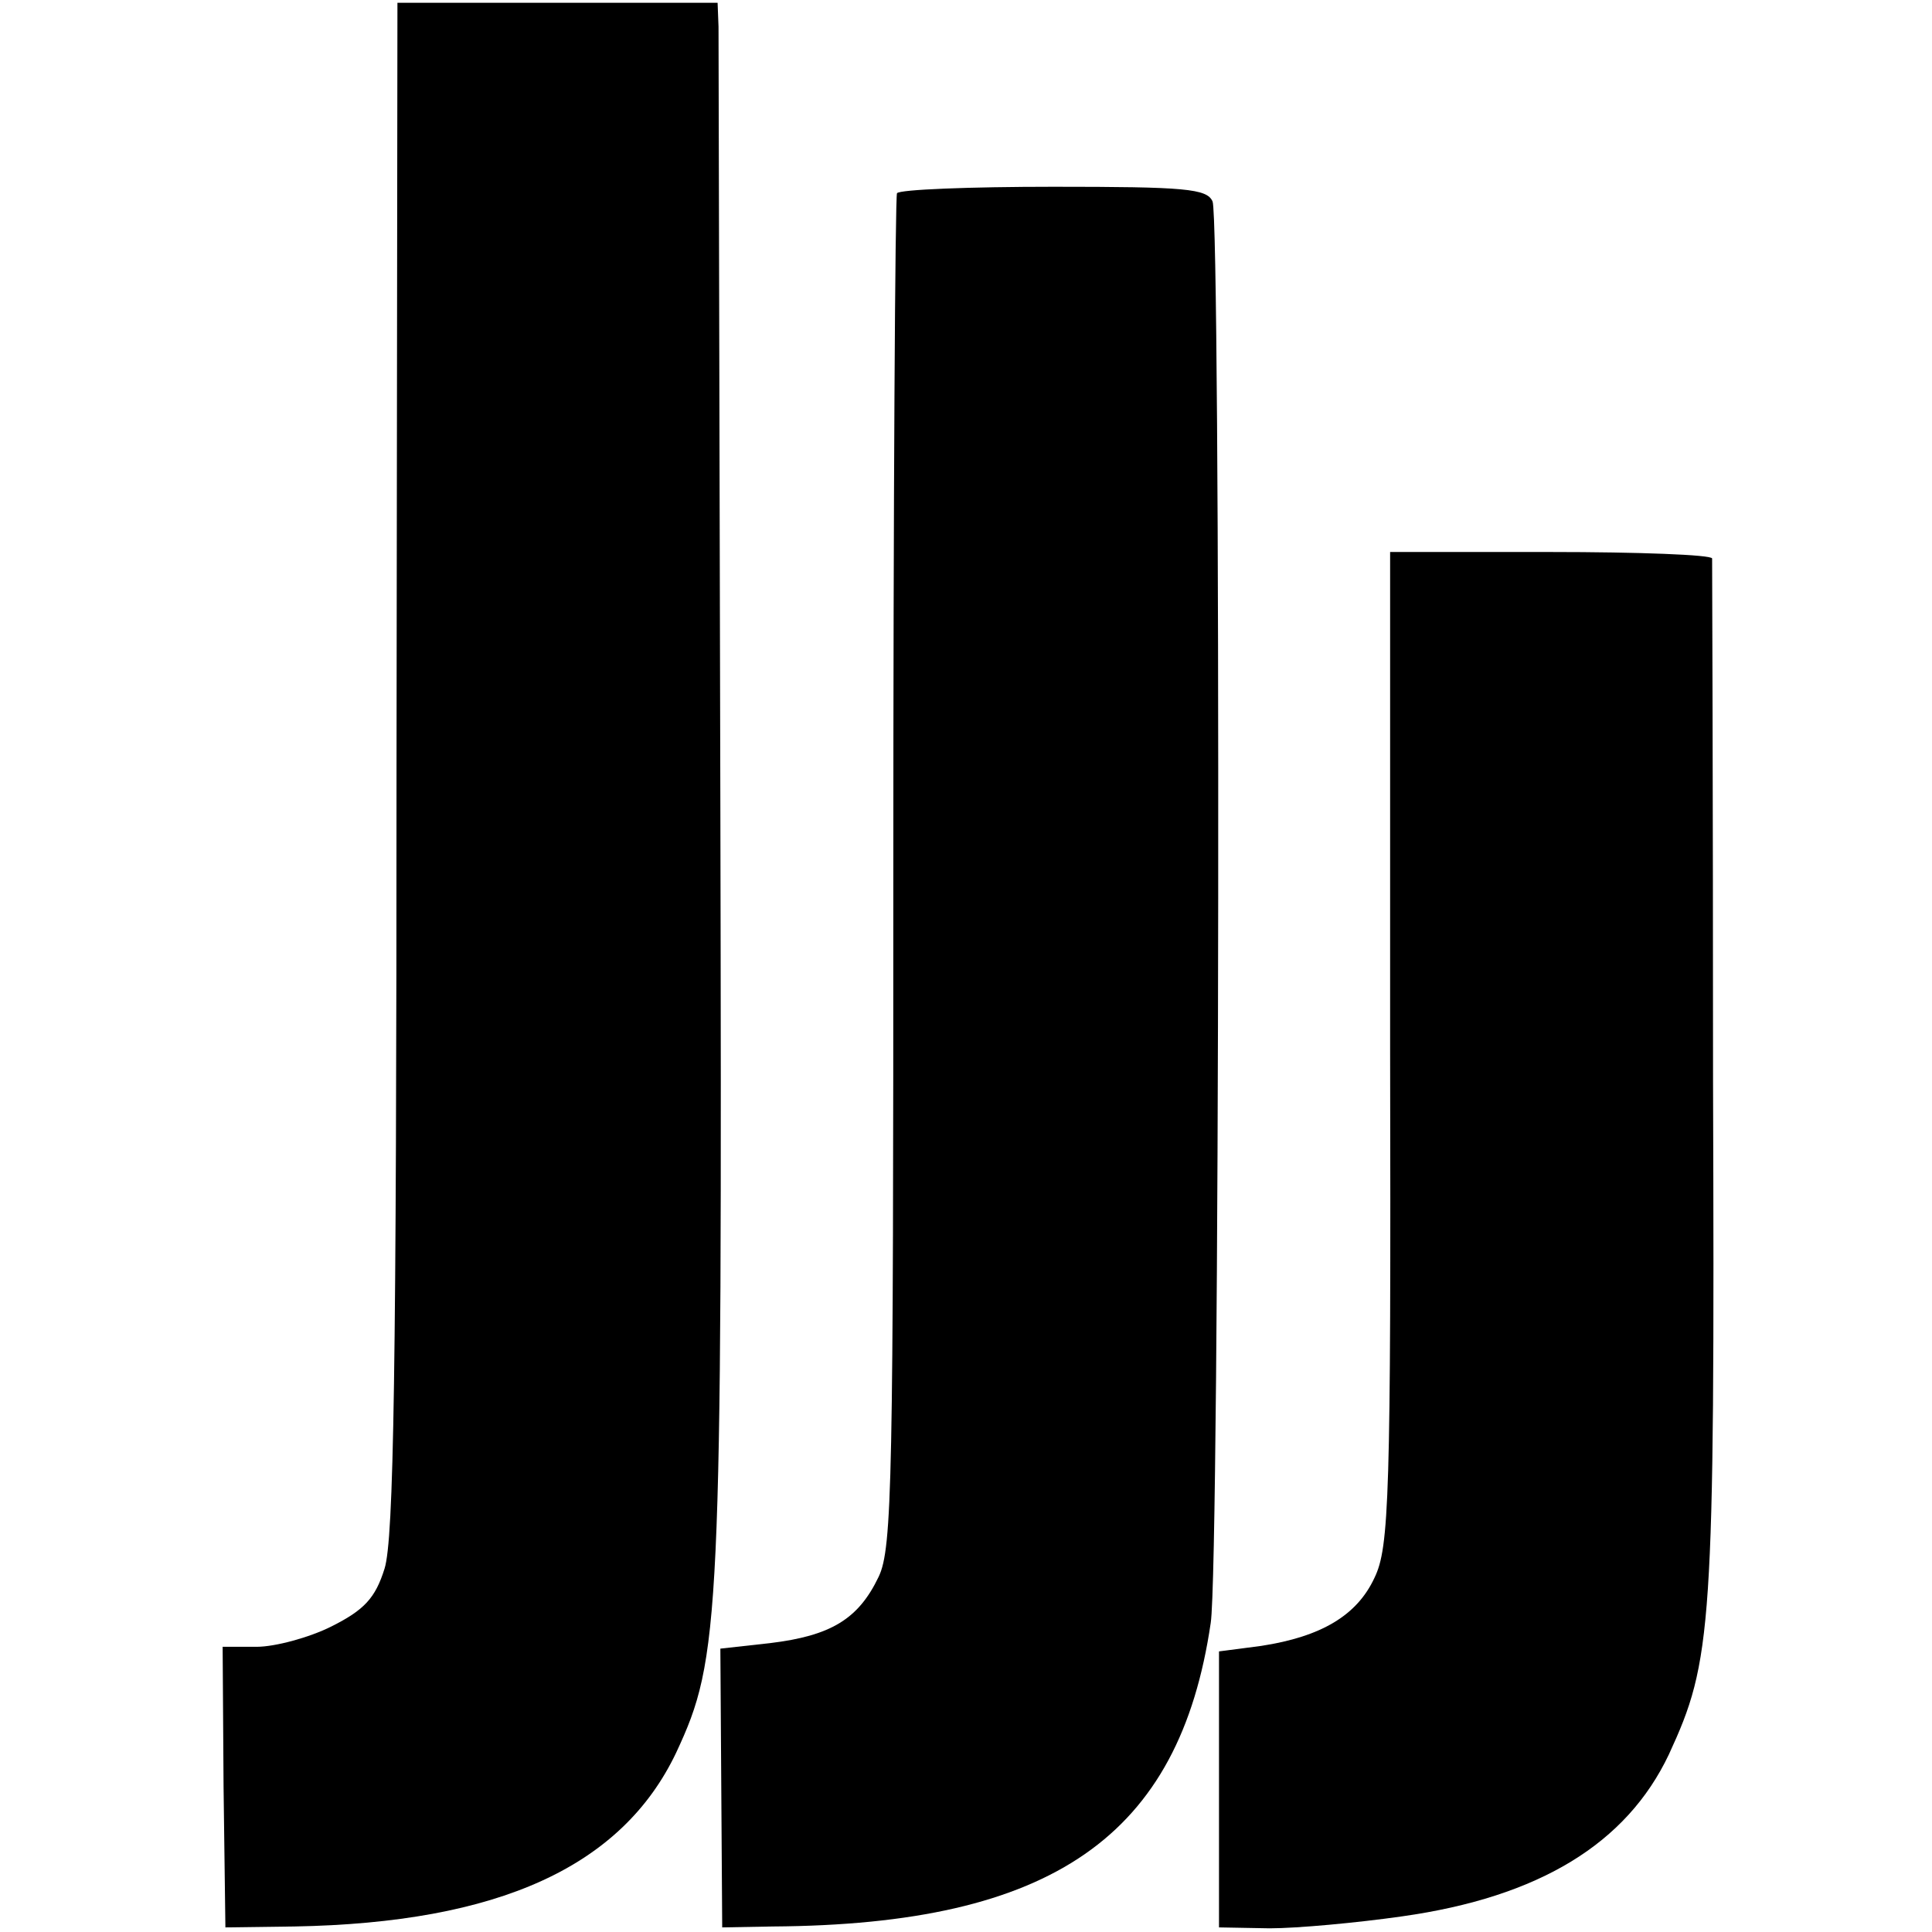
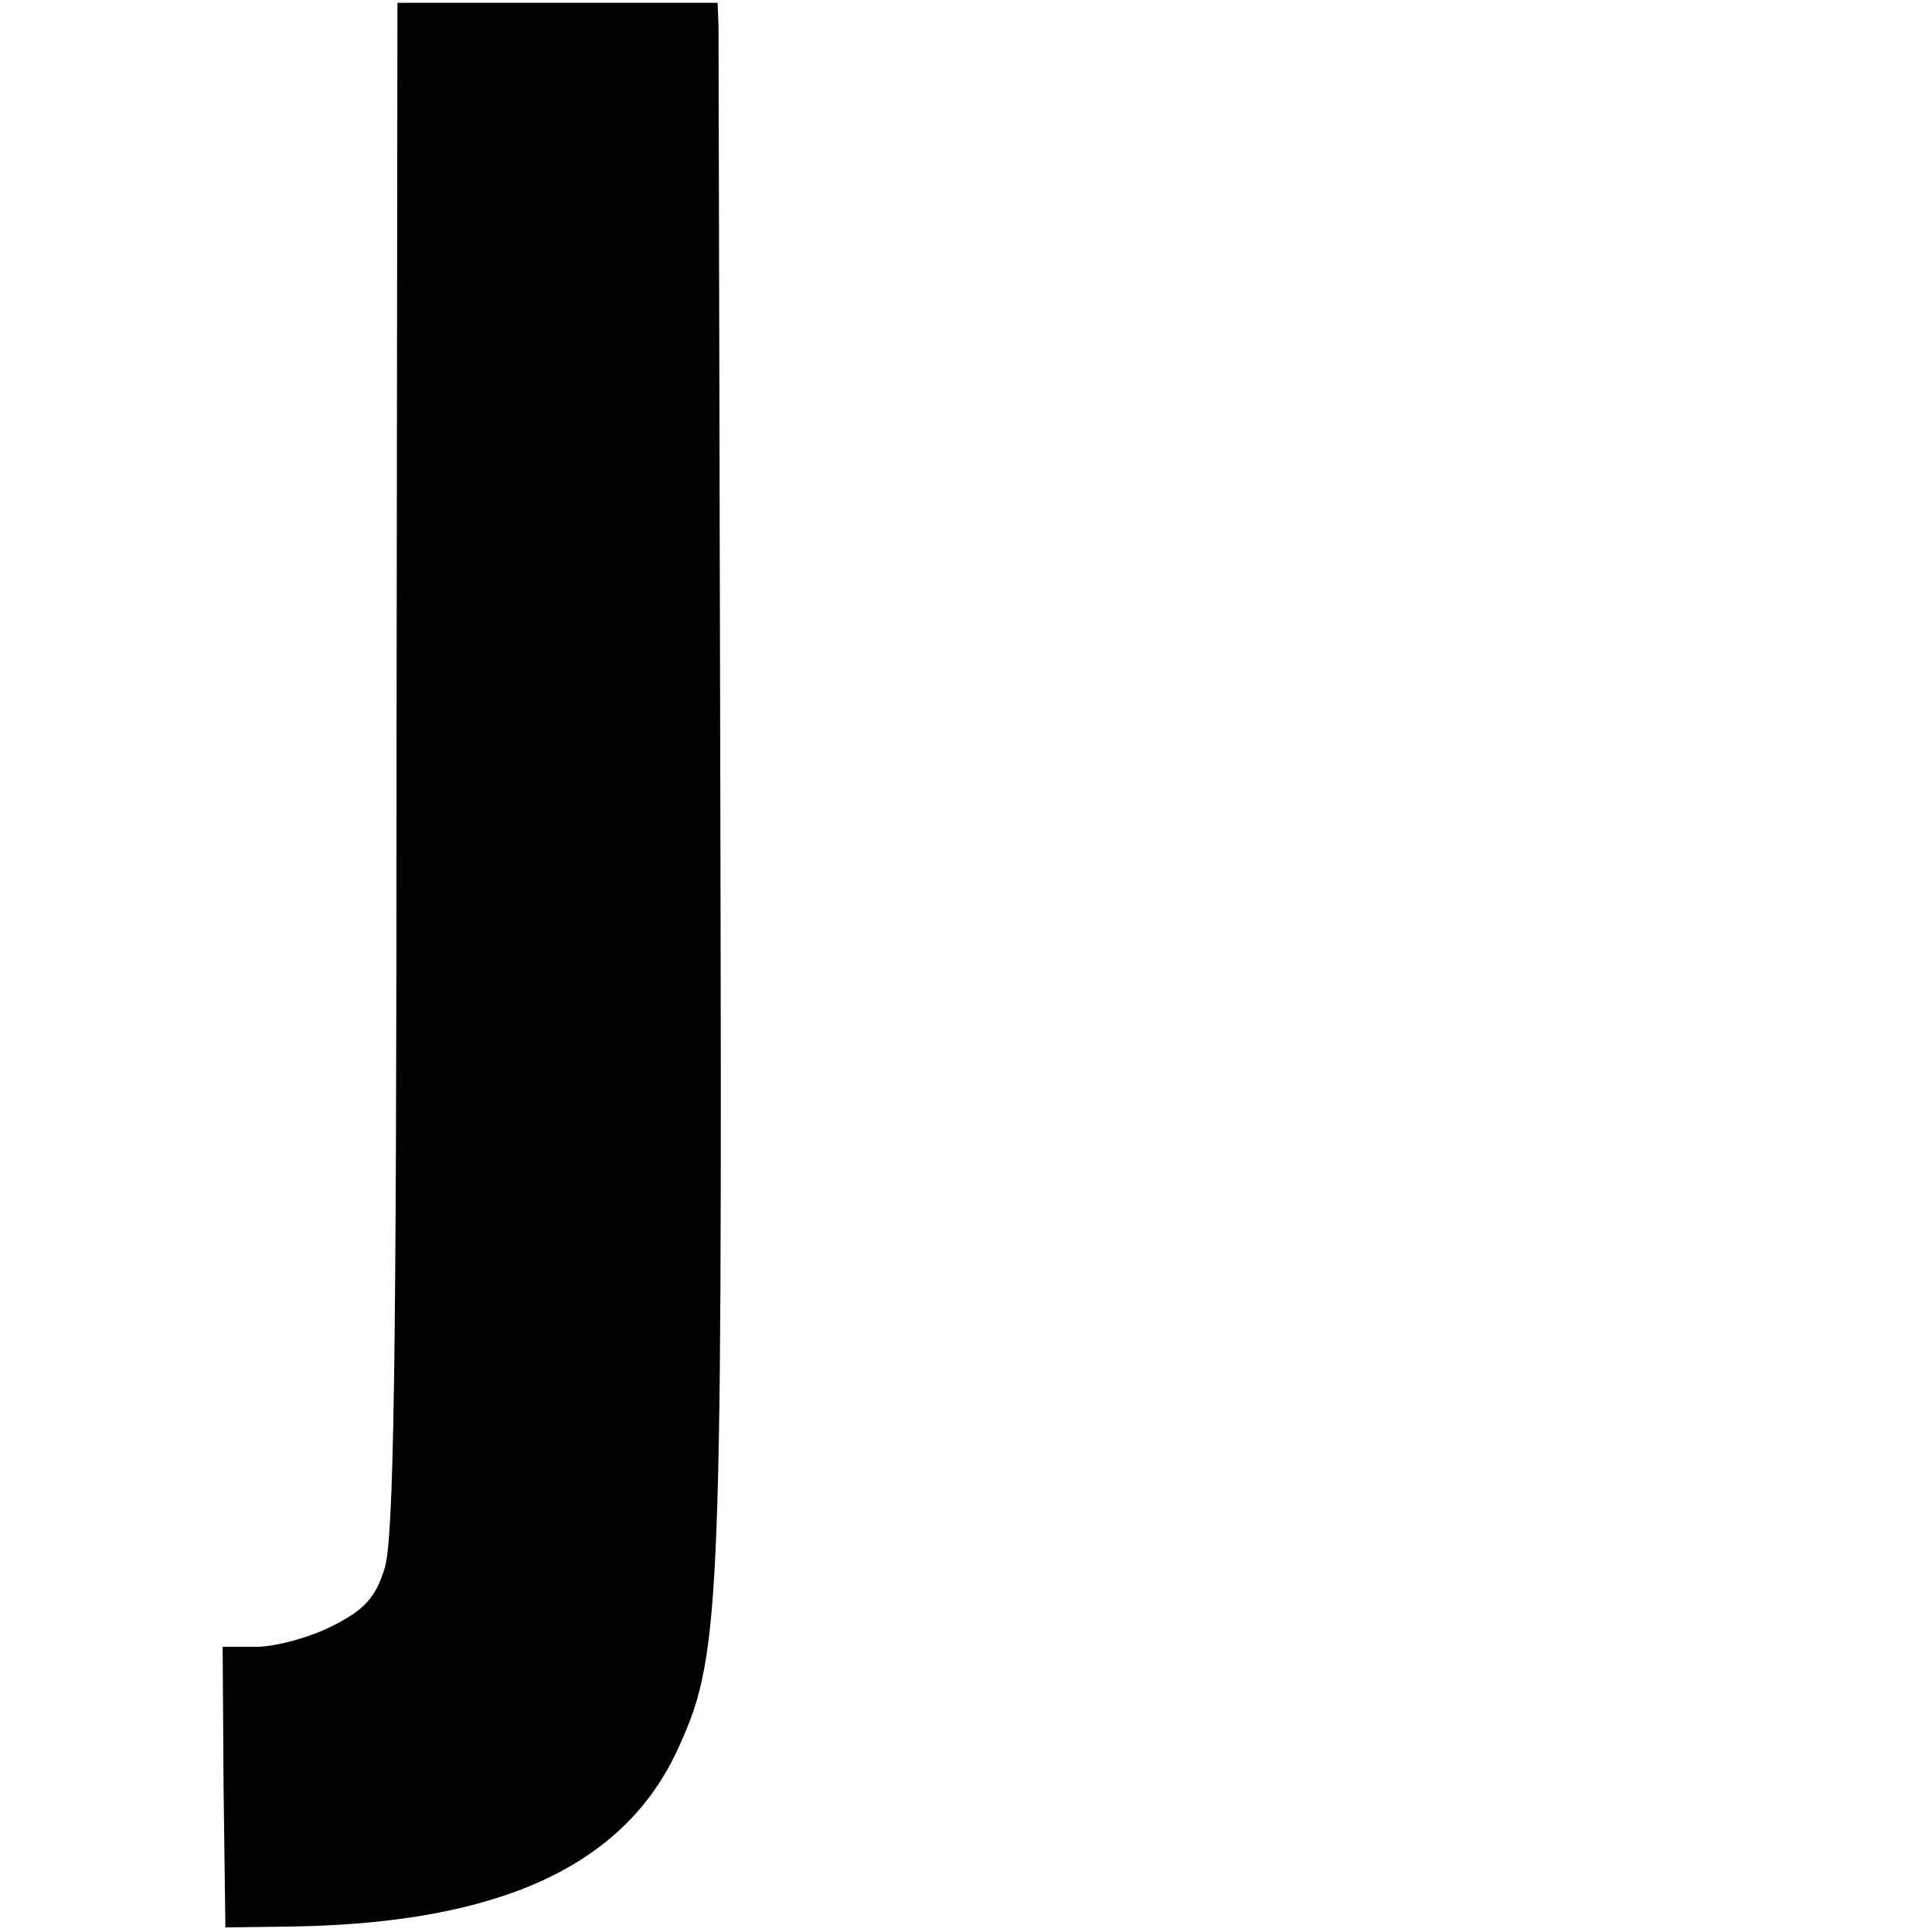
<svg xmlns="http://www.w3.org/2000/svg" version="1.0" width="210pt" height="210pt" viewBox="0 0 210 210" preserveAspectRatio="xMidYMid meet">
  <g transform="translate(0,210) scale(0.1,-0.1)" fill="#000000" stroke="none">
    <path d="M431 1266 c0 -658 -3 -839 -13 -871 -10 -32 -22 -45 -58 -63 -24 -12 -61 -22 -81 -22 l-37 0 1 -152 2 -153 75 1 c222 4 356 65 415 189 48 103 50 140 48 1026 -1 453 -2 836 -2 850 l-1 26 -174 0 -174 0 -1 -831z" />
-     <path d="M975 1890 c-2 -4 -4 -336 -4 -738 0 -660 -1 -735 -16 -766 -22 -46 -52 -64 -118 -72 l-54 -6 1 -152 1 -151 55 1 c304 2 442 98 476 330 10 64 11 1524 2 1545 -6 14 -30 16 -173 16 -91 0 -167 -3 -170 -7z" />
-     <path d="M1511 961 c1 -490 -1 -543 -17 -576 -19 -41 -58 -64 -123 -74 l-46 -6 0 -150 0 -150 55 -1 c30 0 95 6 144 13 149 21 244 79 290 176 47 102 50 134 48 732 0 308 -1 563 -1 568 -1 4 -80 7 -176 7 l-174 0 0 -539z" />
  </g>
</svg>